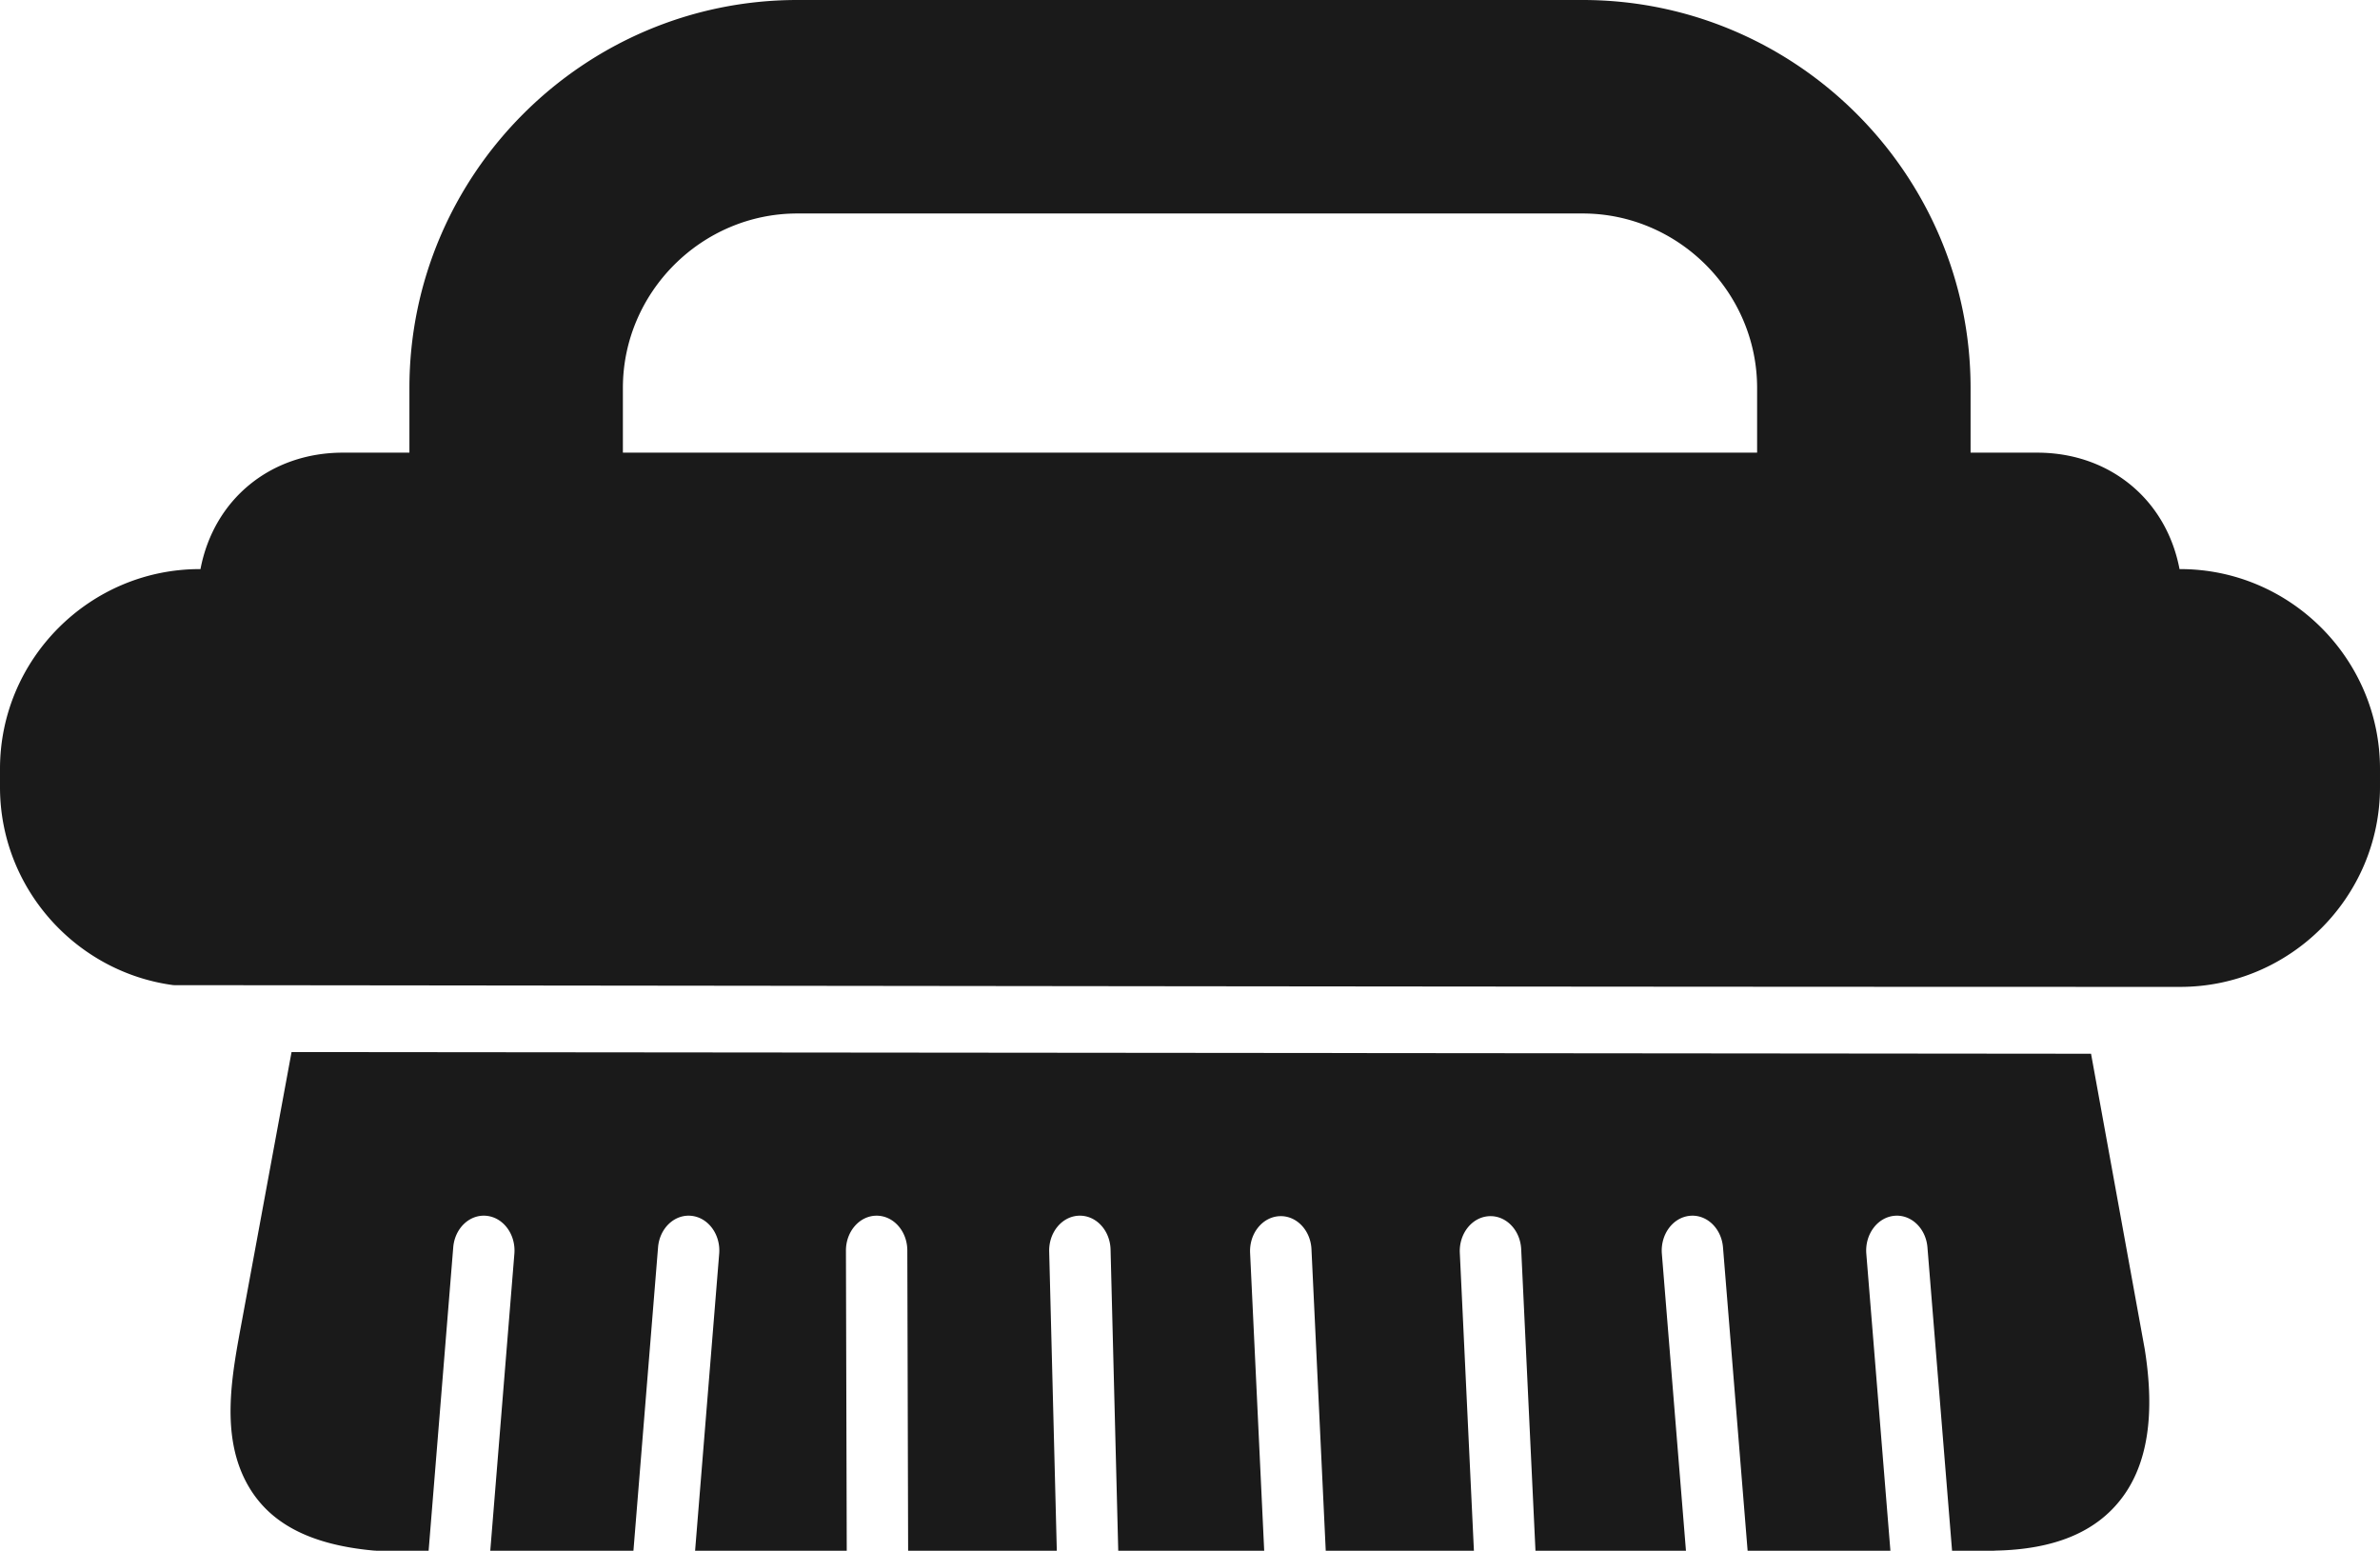
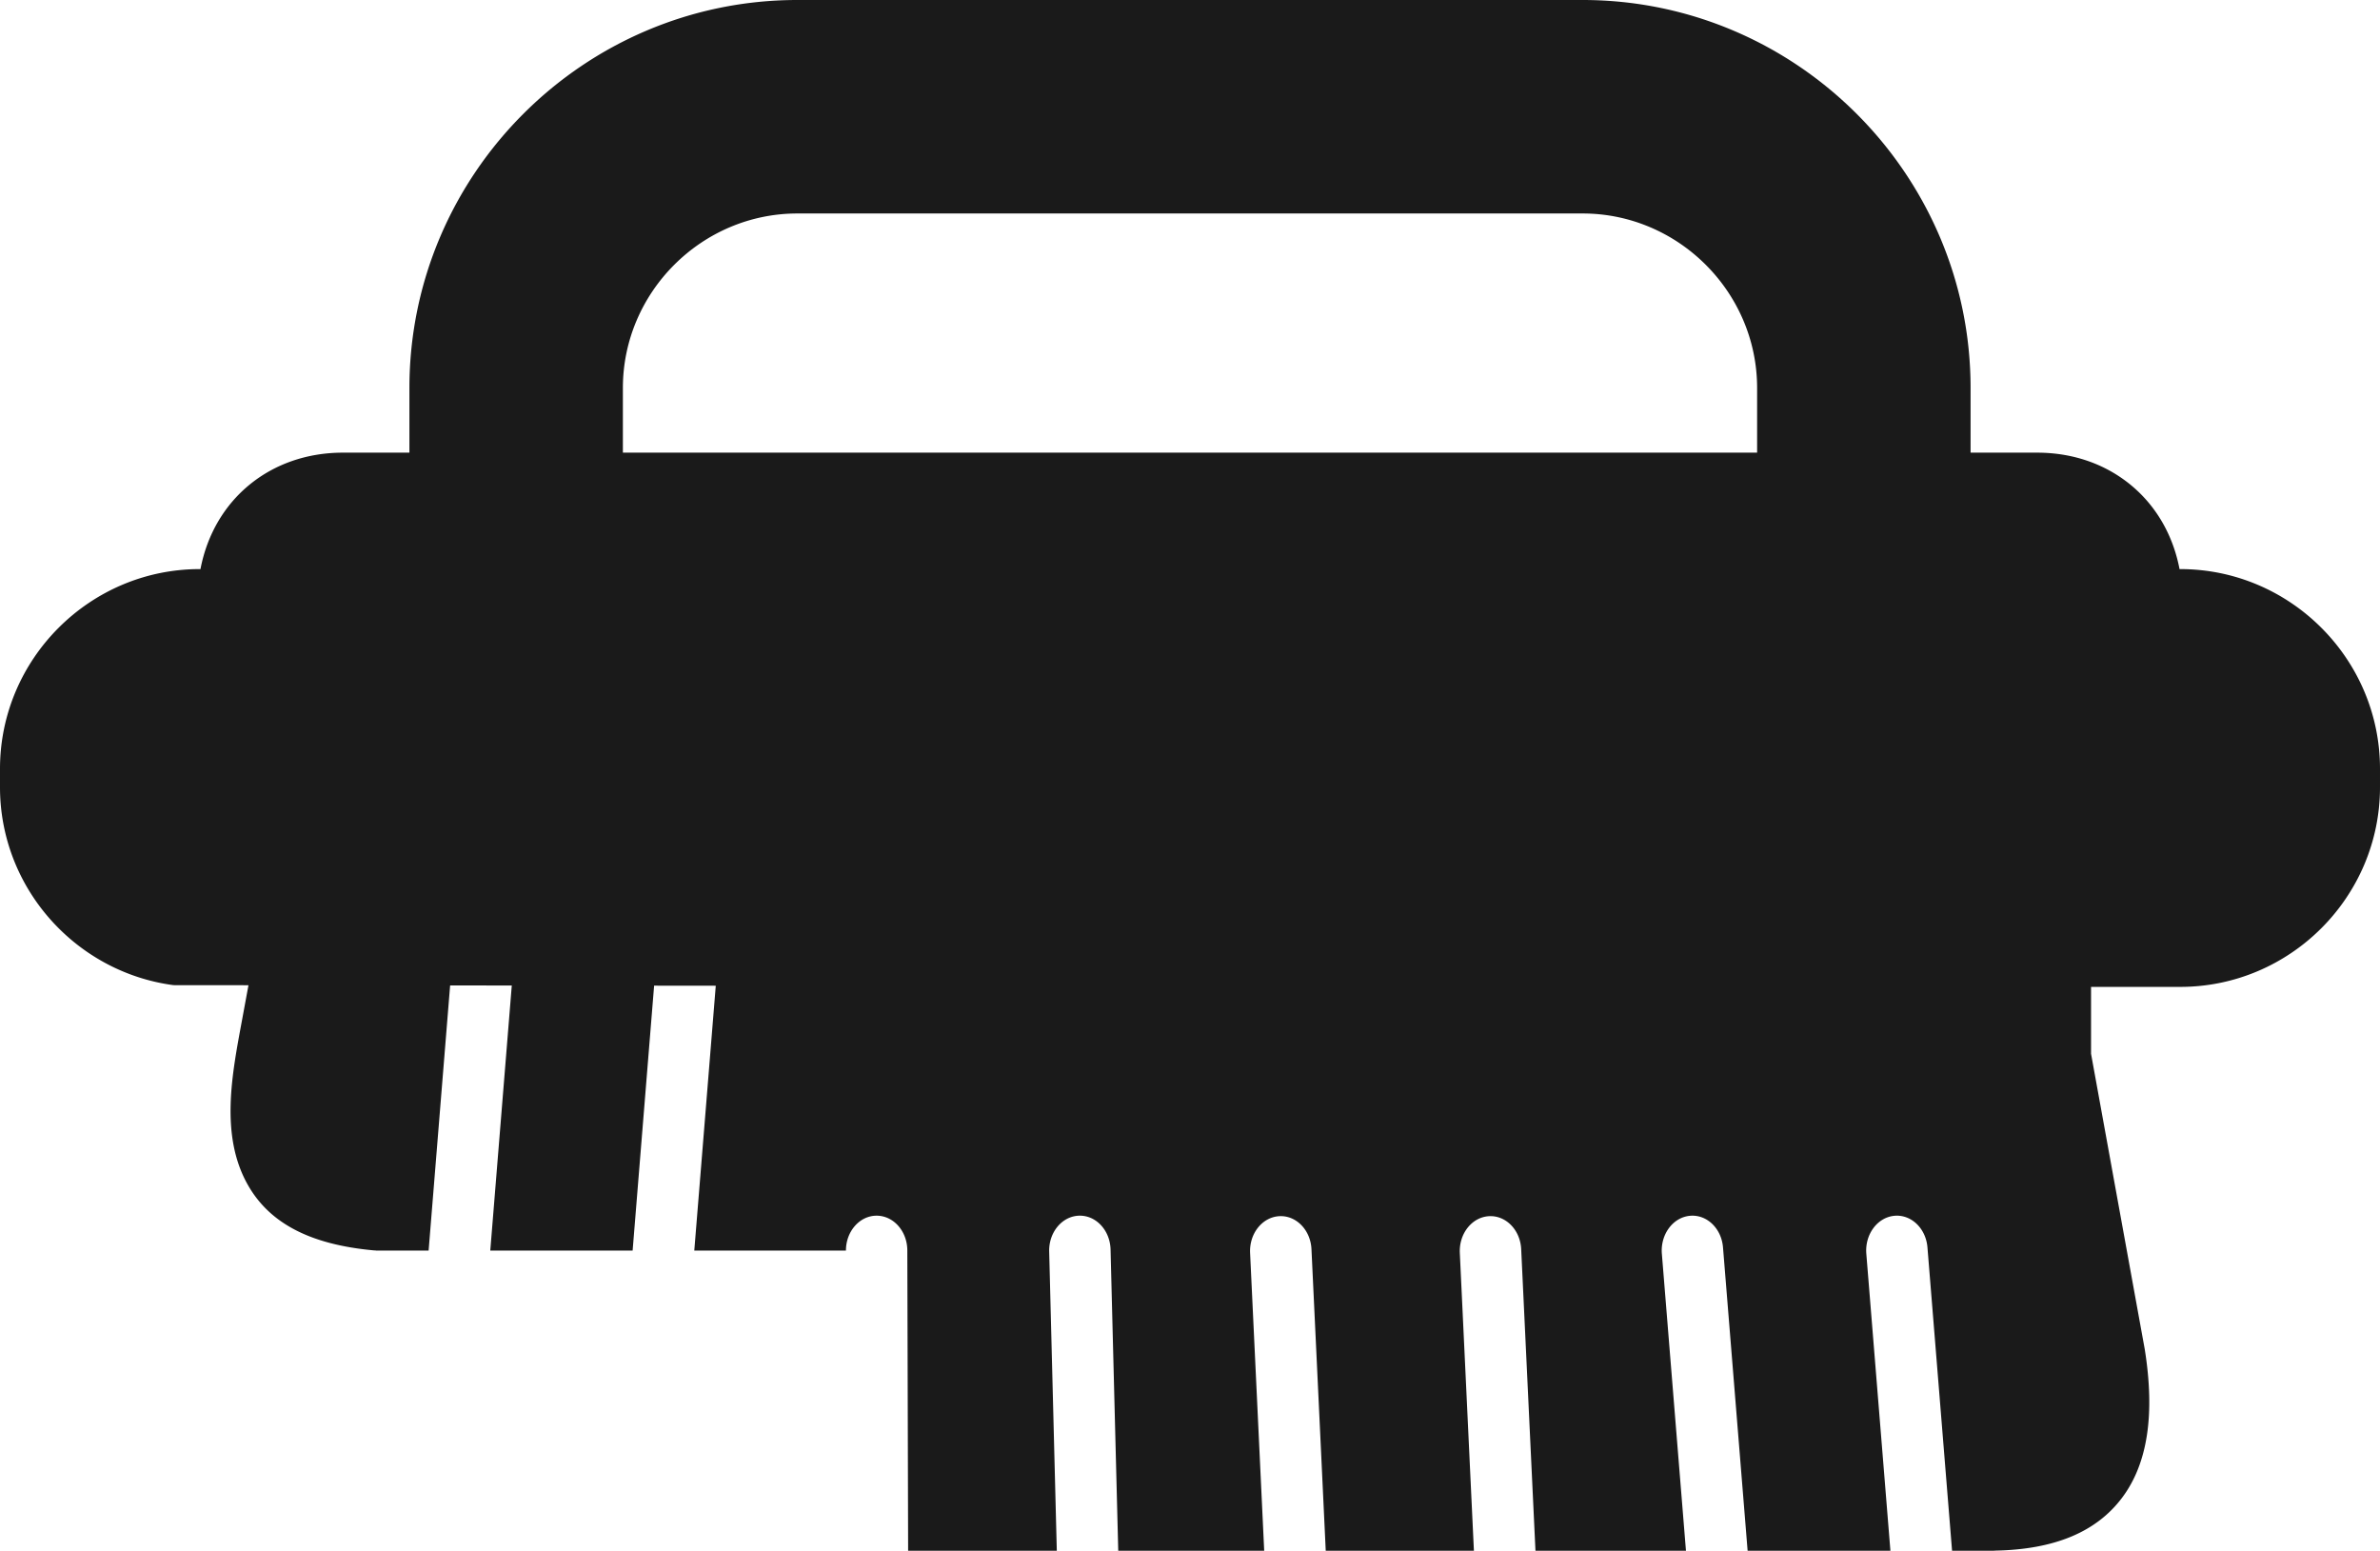
<svg xmlns="http://www.w3.org/2000/svg" shape-rendering="geometricPrecision" text-rendering="geometricPrecision" image-rendering="optimizeQuality" fill-rule="evenodd" clip-rule="evenodd" viewBox="0 0 512 333.567">
-   <path fill="#1A1A1A" fill-rule="nonzero" d="M88.077 97.366V83.454c0-22.973 9.379-43.838 24.497-58.957C127.693 9.378 148.559 0 171.531 0h168.938c22.972 0 43.838 9.378 58.956 24.497 15.119 15.119 24.498 35.984 24.498 58.957v13.912h14.301c8.113 0 15.239 2.696 20.676 7.384 5.082 4.382 8.599 10.463 9.975 17.663h.16c23.641 0 42.965 19.325 42.965 42.966v3.934c0 23.638-19.326 42.965-42.965 42.965-143.89 0-287.806-.239-431.705-.372C16.33 209.127 0 191.044 0 169.313v-3.934c0-23.643 19.323-42.966 42.965-42.966h.163c2.885-15.096 15.143-25.047 30.649-25.047h14.3zM449.838 226.66l11.542 63.495c2.256 14.087.639 24.645-4.842 31.975-5.582 7.465-14.677 11.161-27.287 11.404a5.732 5.732 0 01-.618.033h-8.692l-5.295-65.248c-.329-4.128-3.541-7.171-7.173-6.797-3.632.373-6.31 4.022-5.981 8.15l5.185 63.895h-30.719l-5.295-65.248c-.329-4.128-3.54-7.171-7.172-6.797-3.633.373-6.31 4.022-5.982 8.15l5.186 63.895h-32.374l-3.07-64.847c-.186-4.143-3.293-7.331-6.939-7.12-3.646.211-6.452 3.741-6.266 7.885l3.034 64.082h-31.876l-3.069-64.847c-.186-4.143-3.293-7.331-6.94-7.12-3.646.211-6.451 3.741-6.265 7.885l3.034 64.082h-31.398l-1.651-64.778c-.1-4.143-3.137-7.41-6.783-7.297-3.647.114-6.522 3.566-6.422 7.709l1.64 64.366h-31.985l-.174-64.572c0-4.143-2.957-7.503-6.603-7.503s-6.602 3.36-6.602 7.503l.174 64.572h-32.625l5.185-63.895c.328-4.128-2.349-7.777-5.982-8.15-3.632-.374-6.843 2.669-7.172 6.797l-5.295 65.248H105.47l5.186-63.895c.328-4.128-2.349-7.777-5.982-8.15-3.632-.374-6.843 2.669-7.172 6.797l-5.295 65.248h-11.35v-.023c-.176 0-.353-.008-.531-.024-13.875-1.282-22.314-5.983-26.882-13.859-6.249-10.776-3.498-24.175-1.341-35.852l10.618-57.506 387.117.357zM378.001 97.366V83.454c0-10.298-4.232-19.679-11.043-26.49-6.81-6.81-16.191-11.043-26.489-11.043H171.531c-10.298 0-19.679 4.233-26.489 11.043-6.811 6.811-11.043 16.192-11.043 26.49v13.912h244.002z" />
+   <path fill="#1A1A1A" fill-rule="nonzero" d="M88.077 97.366V83.454c0-22.973 9.379-43.838 24.497-58.957C127.693 9.378 148.559 0 171.531 0h168.938c22.972 0 43.838 9.378 58.956 24.497 15.119 15.119 24.498 35.984 24.498 58.957v13.912h14.301c8.113 0 15.239 2.696 20.676 7.384 5.082 4.382 8.599 10.463 9.975 17.663h.16c23.641 0 42.965 19.325 42.965 42.966v3.934c0 23.638-19.326 42.965-42.965 42.965-143.89 0-287.806-.239-431.705-.372C16.33 209.127 0 191.044 0 169.313v-3.934c0-23.643 19.323-42.966 42.965-42.966h.163c2.885-15.096 15.143-25.047 30.649-25.047h14.3zM449.838 226.66l11.542 63.495c2.256 14.087.639 24.645-4.842 31.975-5.582 7.465-14.677 11.161-27.287 11.404a5.732 5.732 0 01-.618.033h-8.692l-5.295-65.248c-.329-4.128-3.541-7.171-7.173-6.797-3.632.373-6.31 4.022-5.981 8.15l5.185 63.895h-30.719l-5.295-65.248c-.329-4.128-3.54-7.171-7.172-6.797-3.633.373-6.31 4.022-5.982 8.15l5.186 63.895h-32.374l-3.07-64.847c-.186-4.143-3.293-7.331-6.939-7.12-3.646.211-6.452 3.741-6.266 7.885l3.034 64.082h-31.876l-3.069-64.847c-.186-4.143-3.293-7.331-6.94-7.12-3.646.211-6.451 3.741-6.265 7.885l3.034 64.082h-31.398l-1.651-64.778c-.1-4.143-3.137-7.41-6.783-7.297-3.647.114-6.522 3.566-6.422 7.709l1.64 64.366h-31.985l-.174-64.572c0-4.143-2.957-7.503-6.603-7.503s-6.602 3.36-6.602 7.503h-32.625l5.185-63.895c.328-4.128-2.349-7.777-5.982-8.15-3.632-.374-6.843 2.669-7.172 6.797l-5.295 65.248H105.47l5.186-63.895c.328-4.128-2.349-7.777-5.982-8.15-3.632-.374-6.843 2.669-7.172 6.797l-5.295 65.248h-11.35v-.023c-.176 0-.353-.008-.531-.024-13.875-1.282-22.314-5.983-26.882-13.859-6.249-10.776-3.498-24.175-1.341-35.852l10.618-57.506 387.117.357zM378.001 97.366V83.454c0-10.298-4.232-19.679-11.043-26.49-6.81-6.81-16.191-11.043-26.489-11.043H171.531c-10.298 0-19.679 4.233-26.489 11.043-6.811 6.811-11.043 16.192-11.043 26.49v13.912h244.002z" />
</svg>